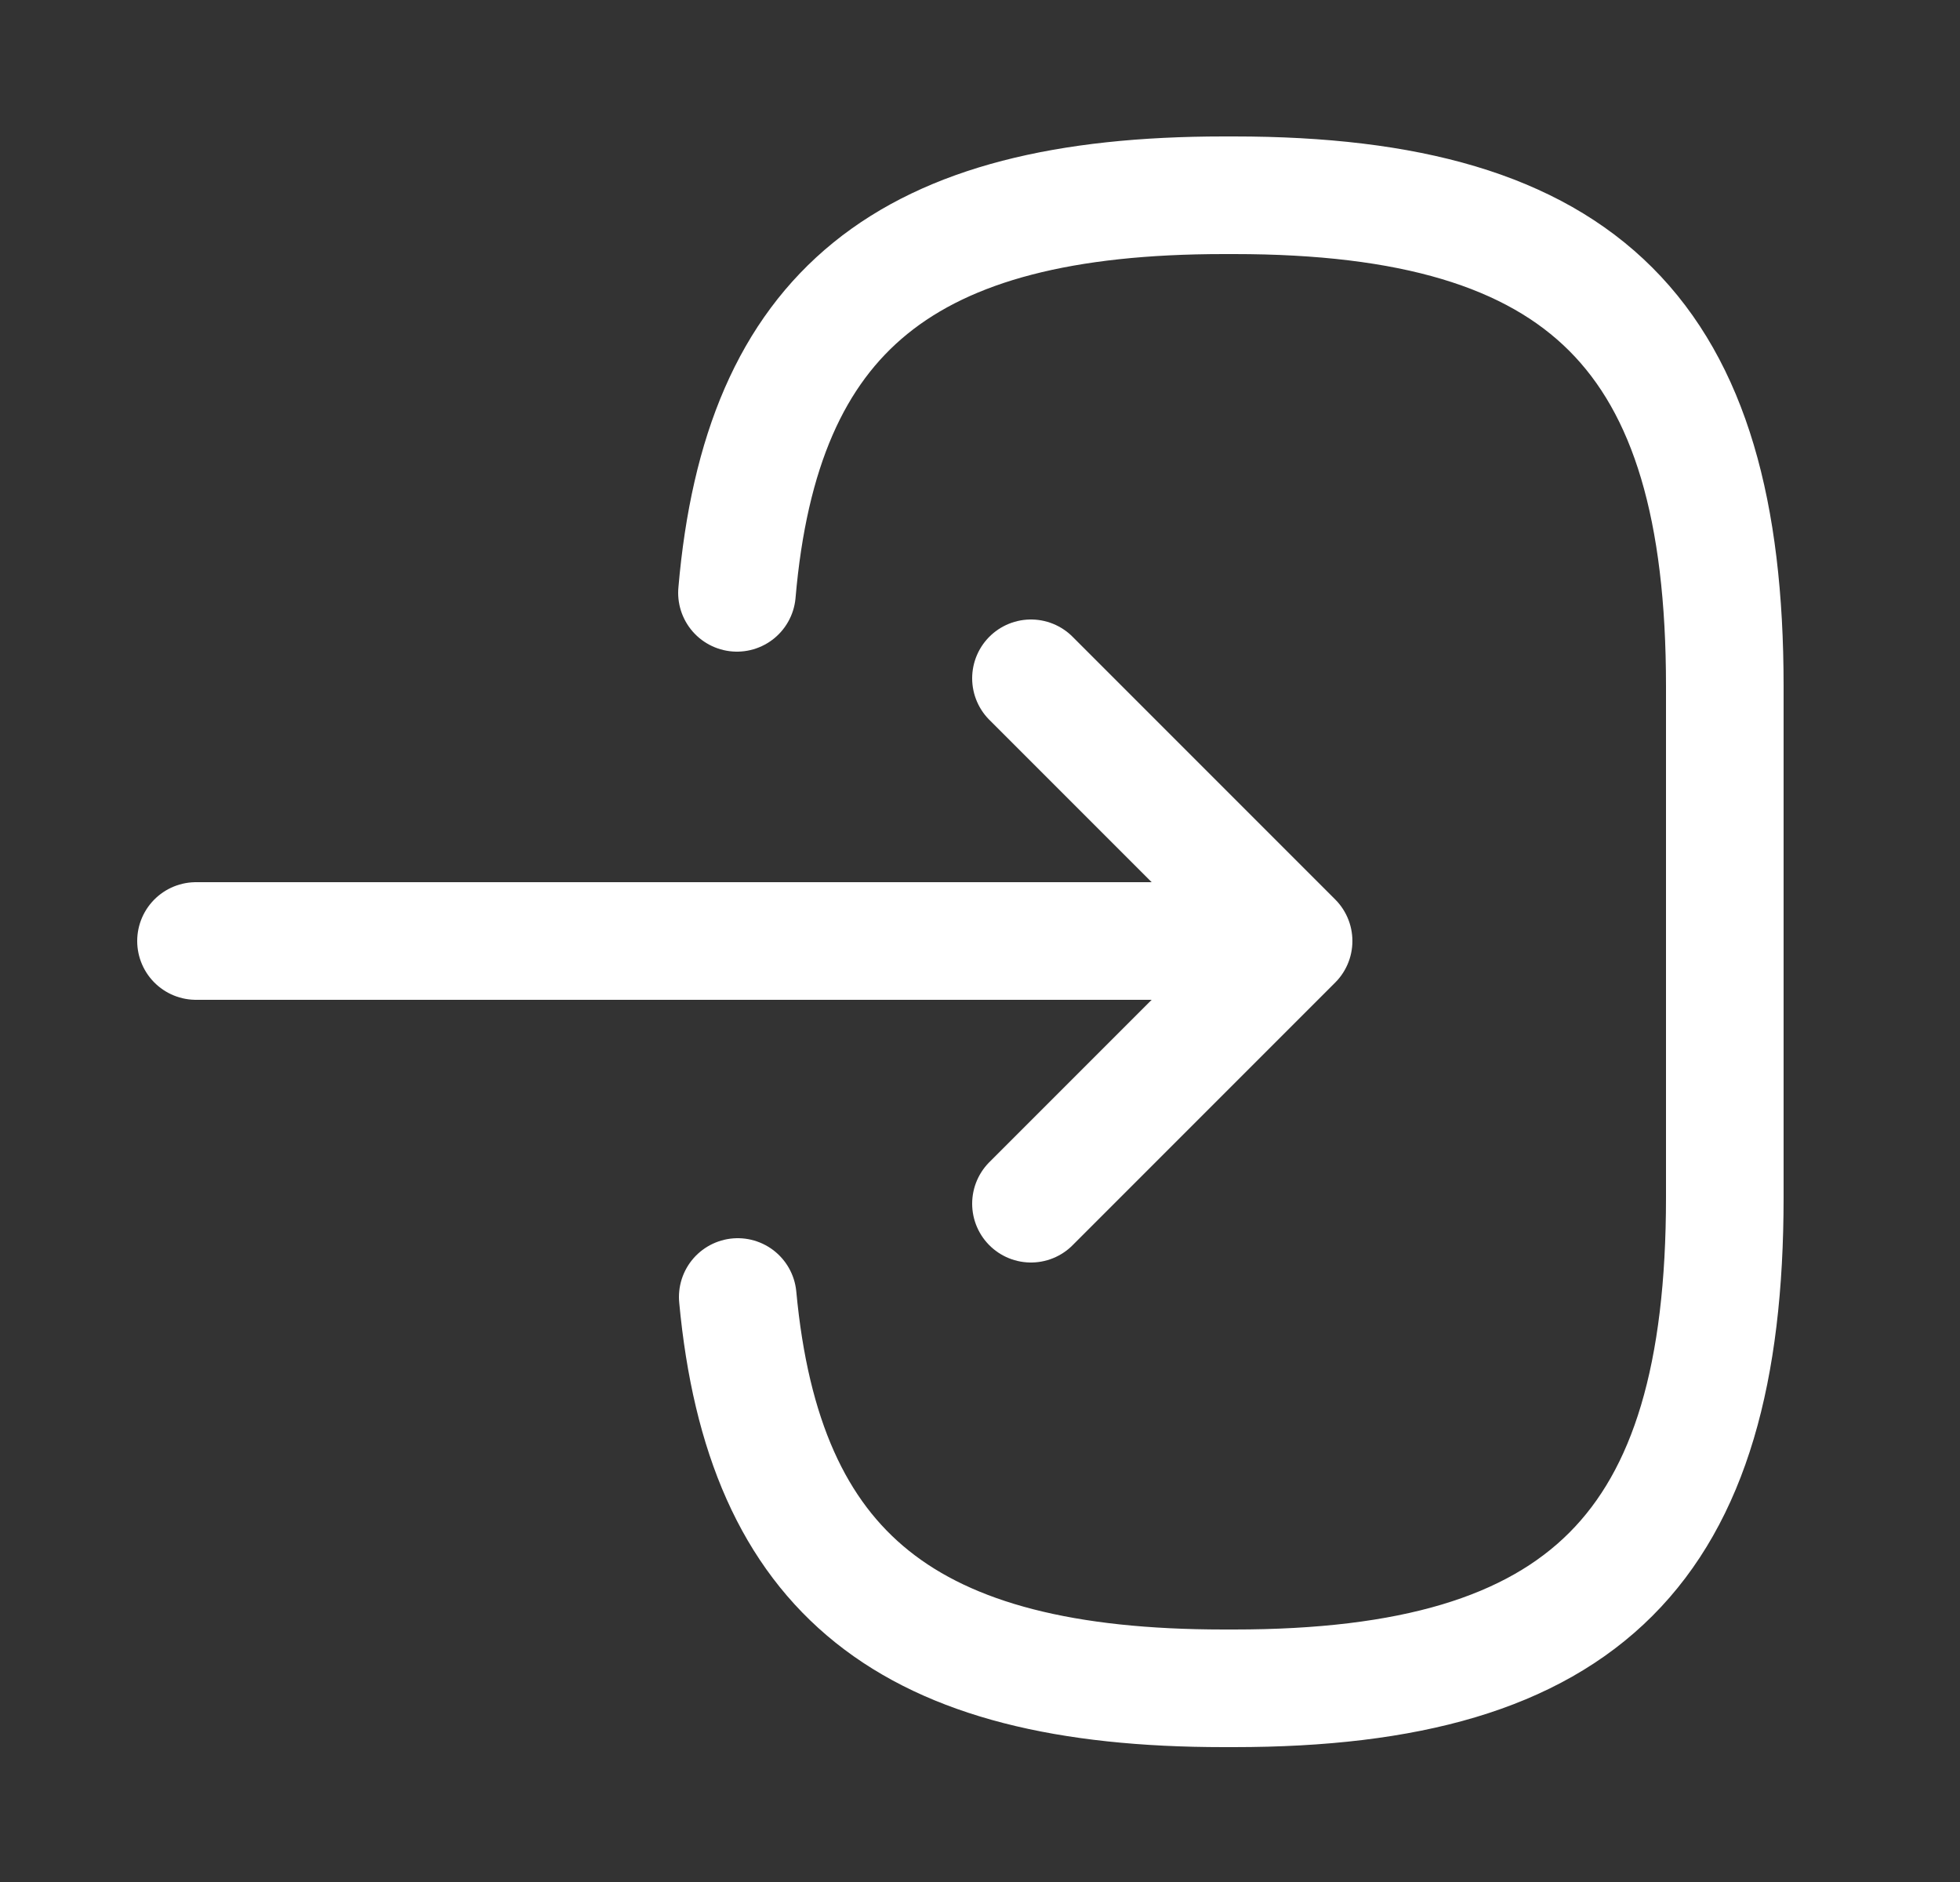
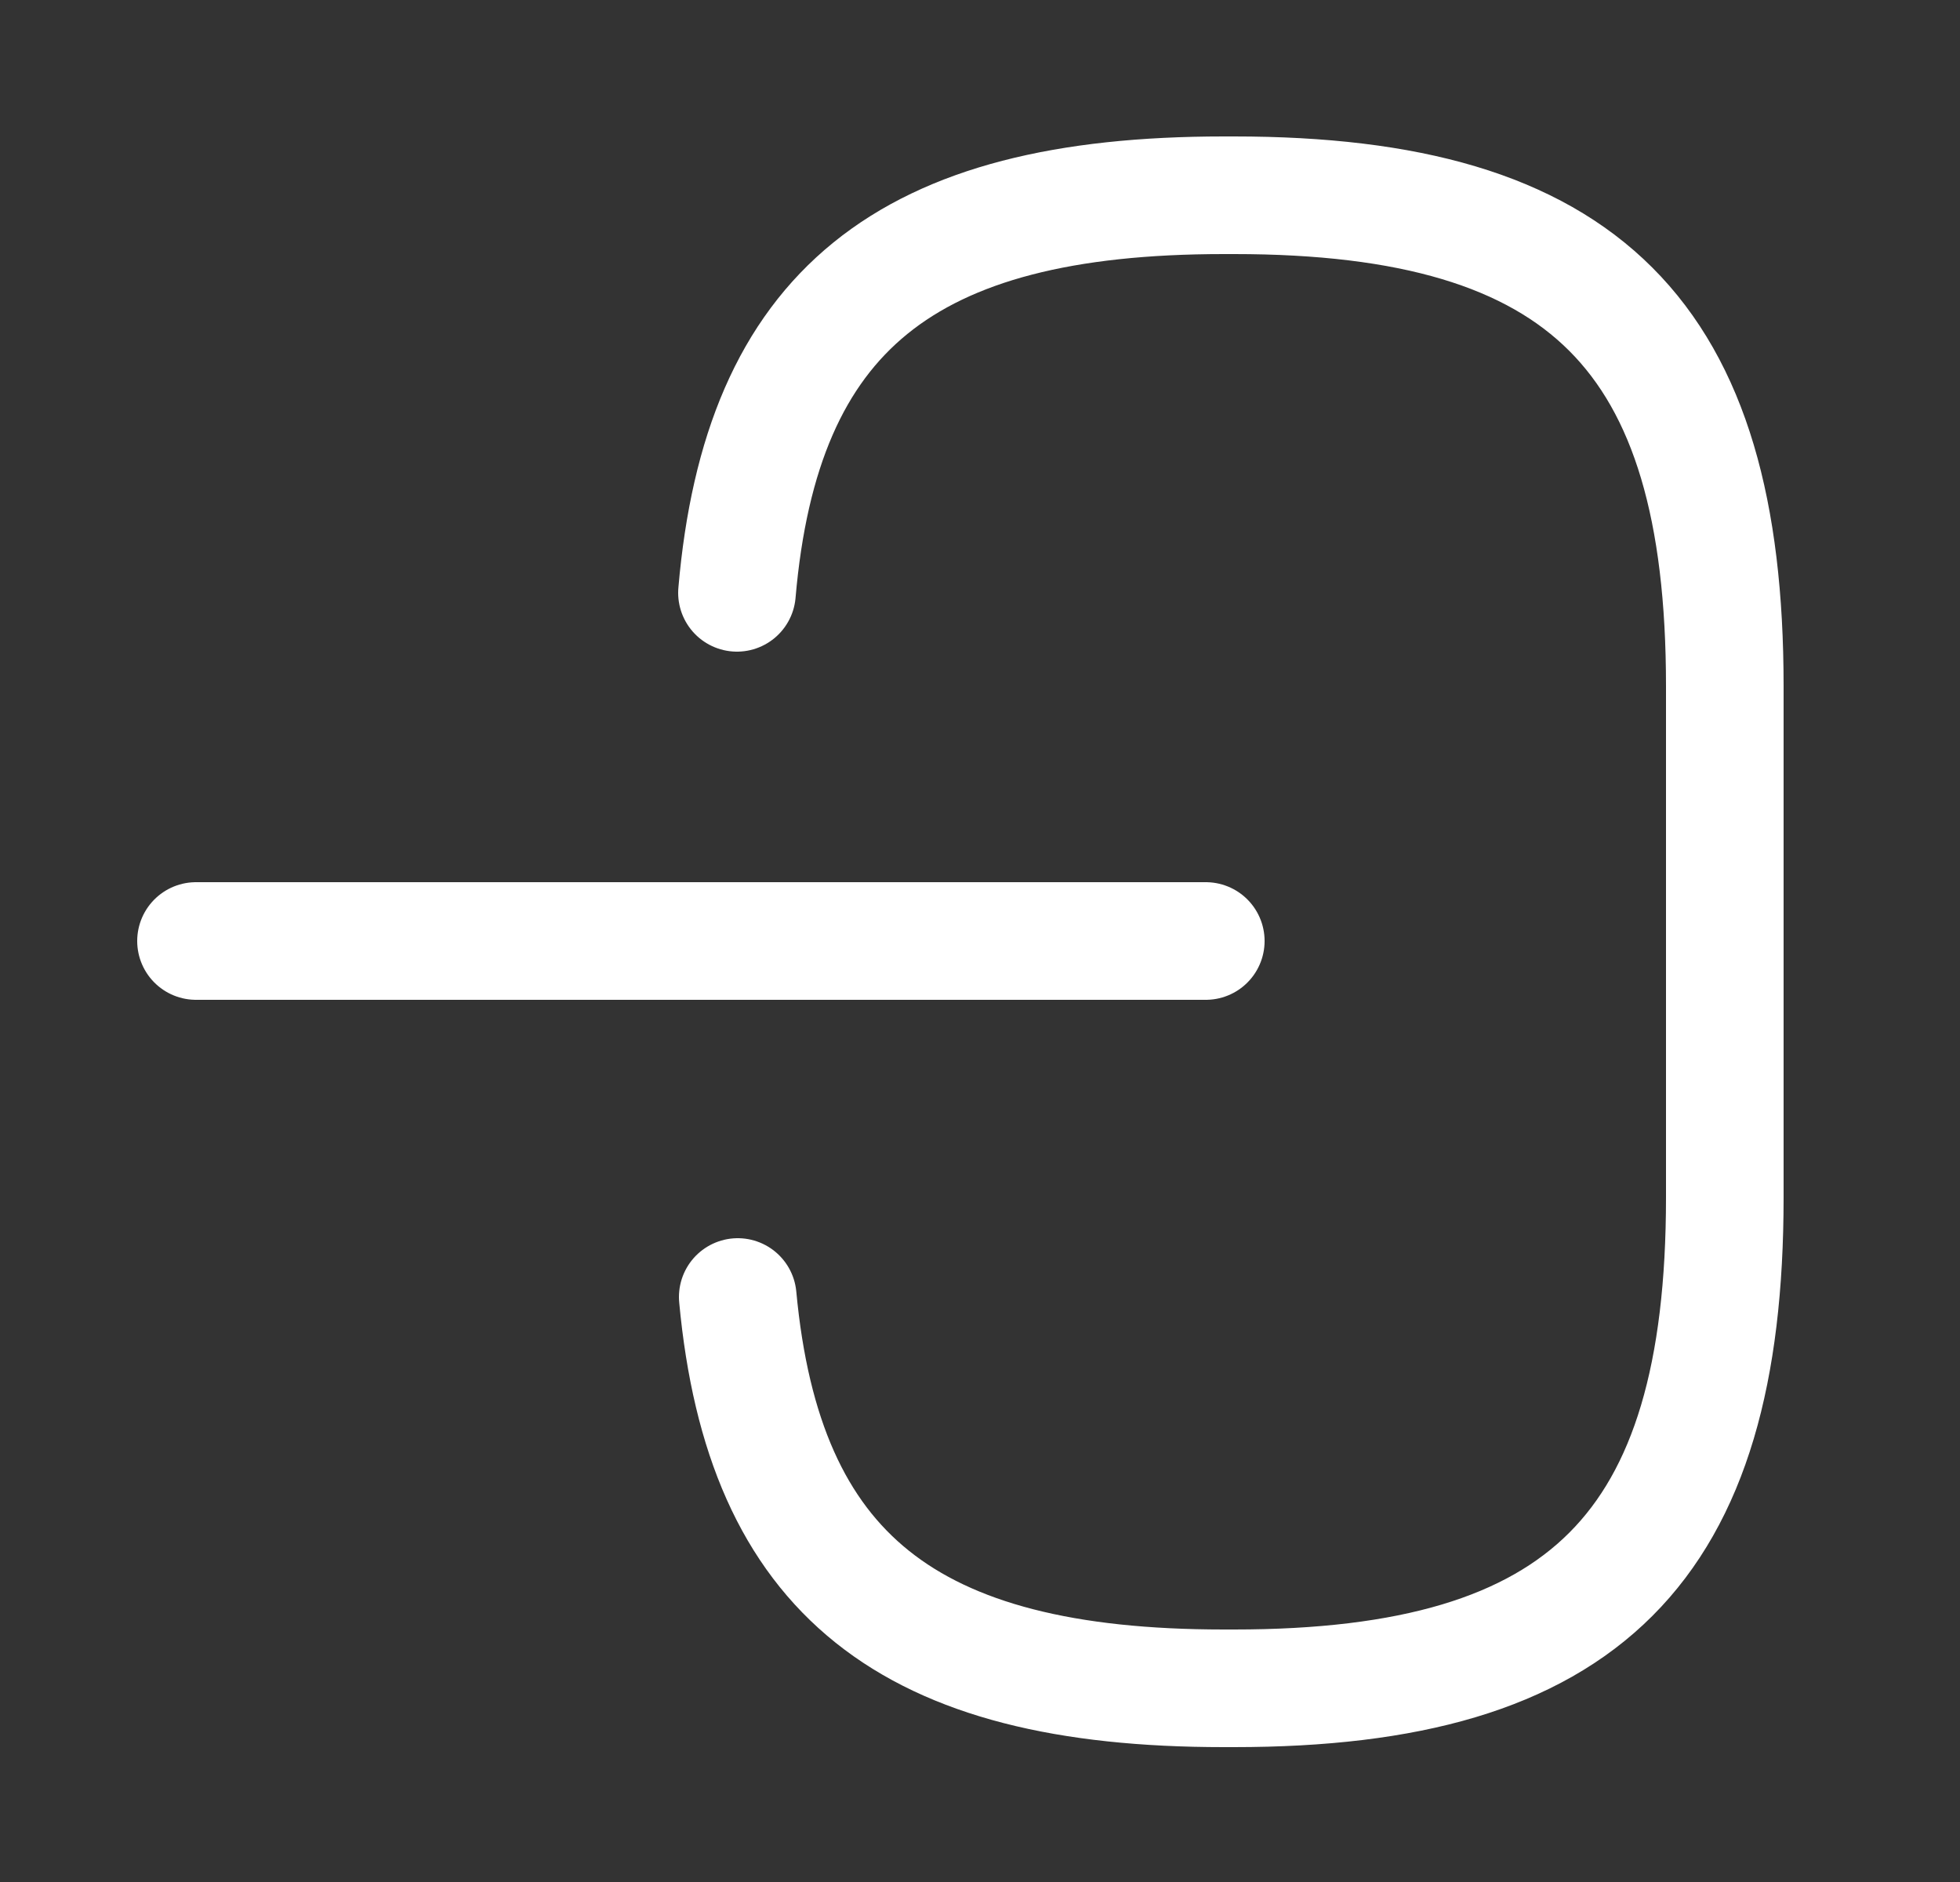
<svg xmlns="http://www.w3.org/2000/svg" width="25" height="24" viewBox="0 0 25 24" fill="none">
  <rect x="0" y="0" width="25" height="24" fill="#333333" stroke="none" />
  <path d="M9.4 7.56C9.71 3.96 11.56 2.49 15.61 2.49H15.74C20.21 2.49 22 4.28 22 8.75V15.27C22 19.74 20.21 21.53 15.74 21.53H15.61C11.59 21.53 9.74 20.08 9.41 16.54" stroke="white" stroke-width="1.5" stroke-linecap="round" stroke-linejoin="round" />
  <path d="M2.5 12L15.38 12" stroke="white" stroke-width="1.5" stroke-linecap="round" stroke-linejoin="round" />
-   <path d="M13.15 8.65L16.5 12L13.15 15.35" stroke="white" stroke-width="1.5" stroke-linecap="round" stroke-linejoin="round" />
</svg>